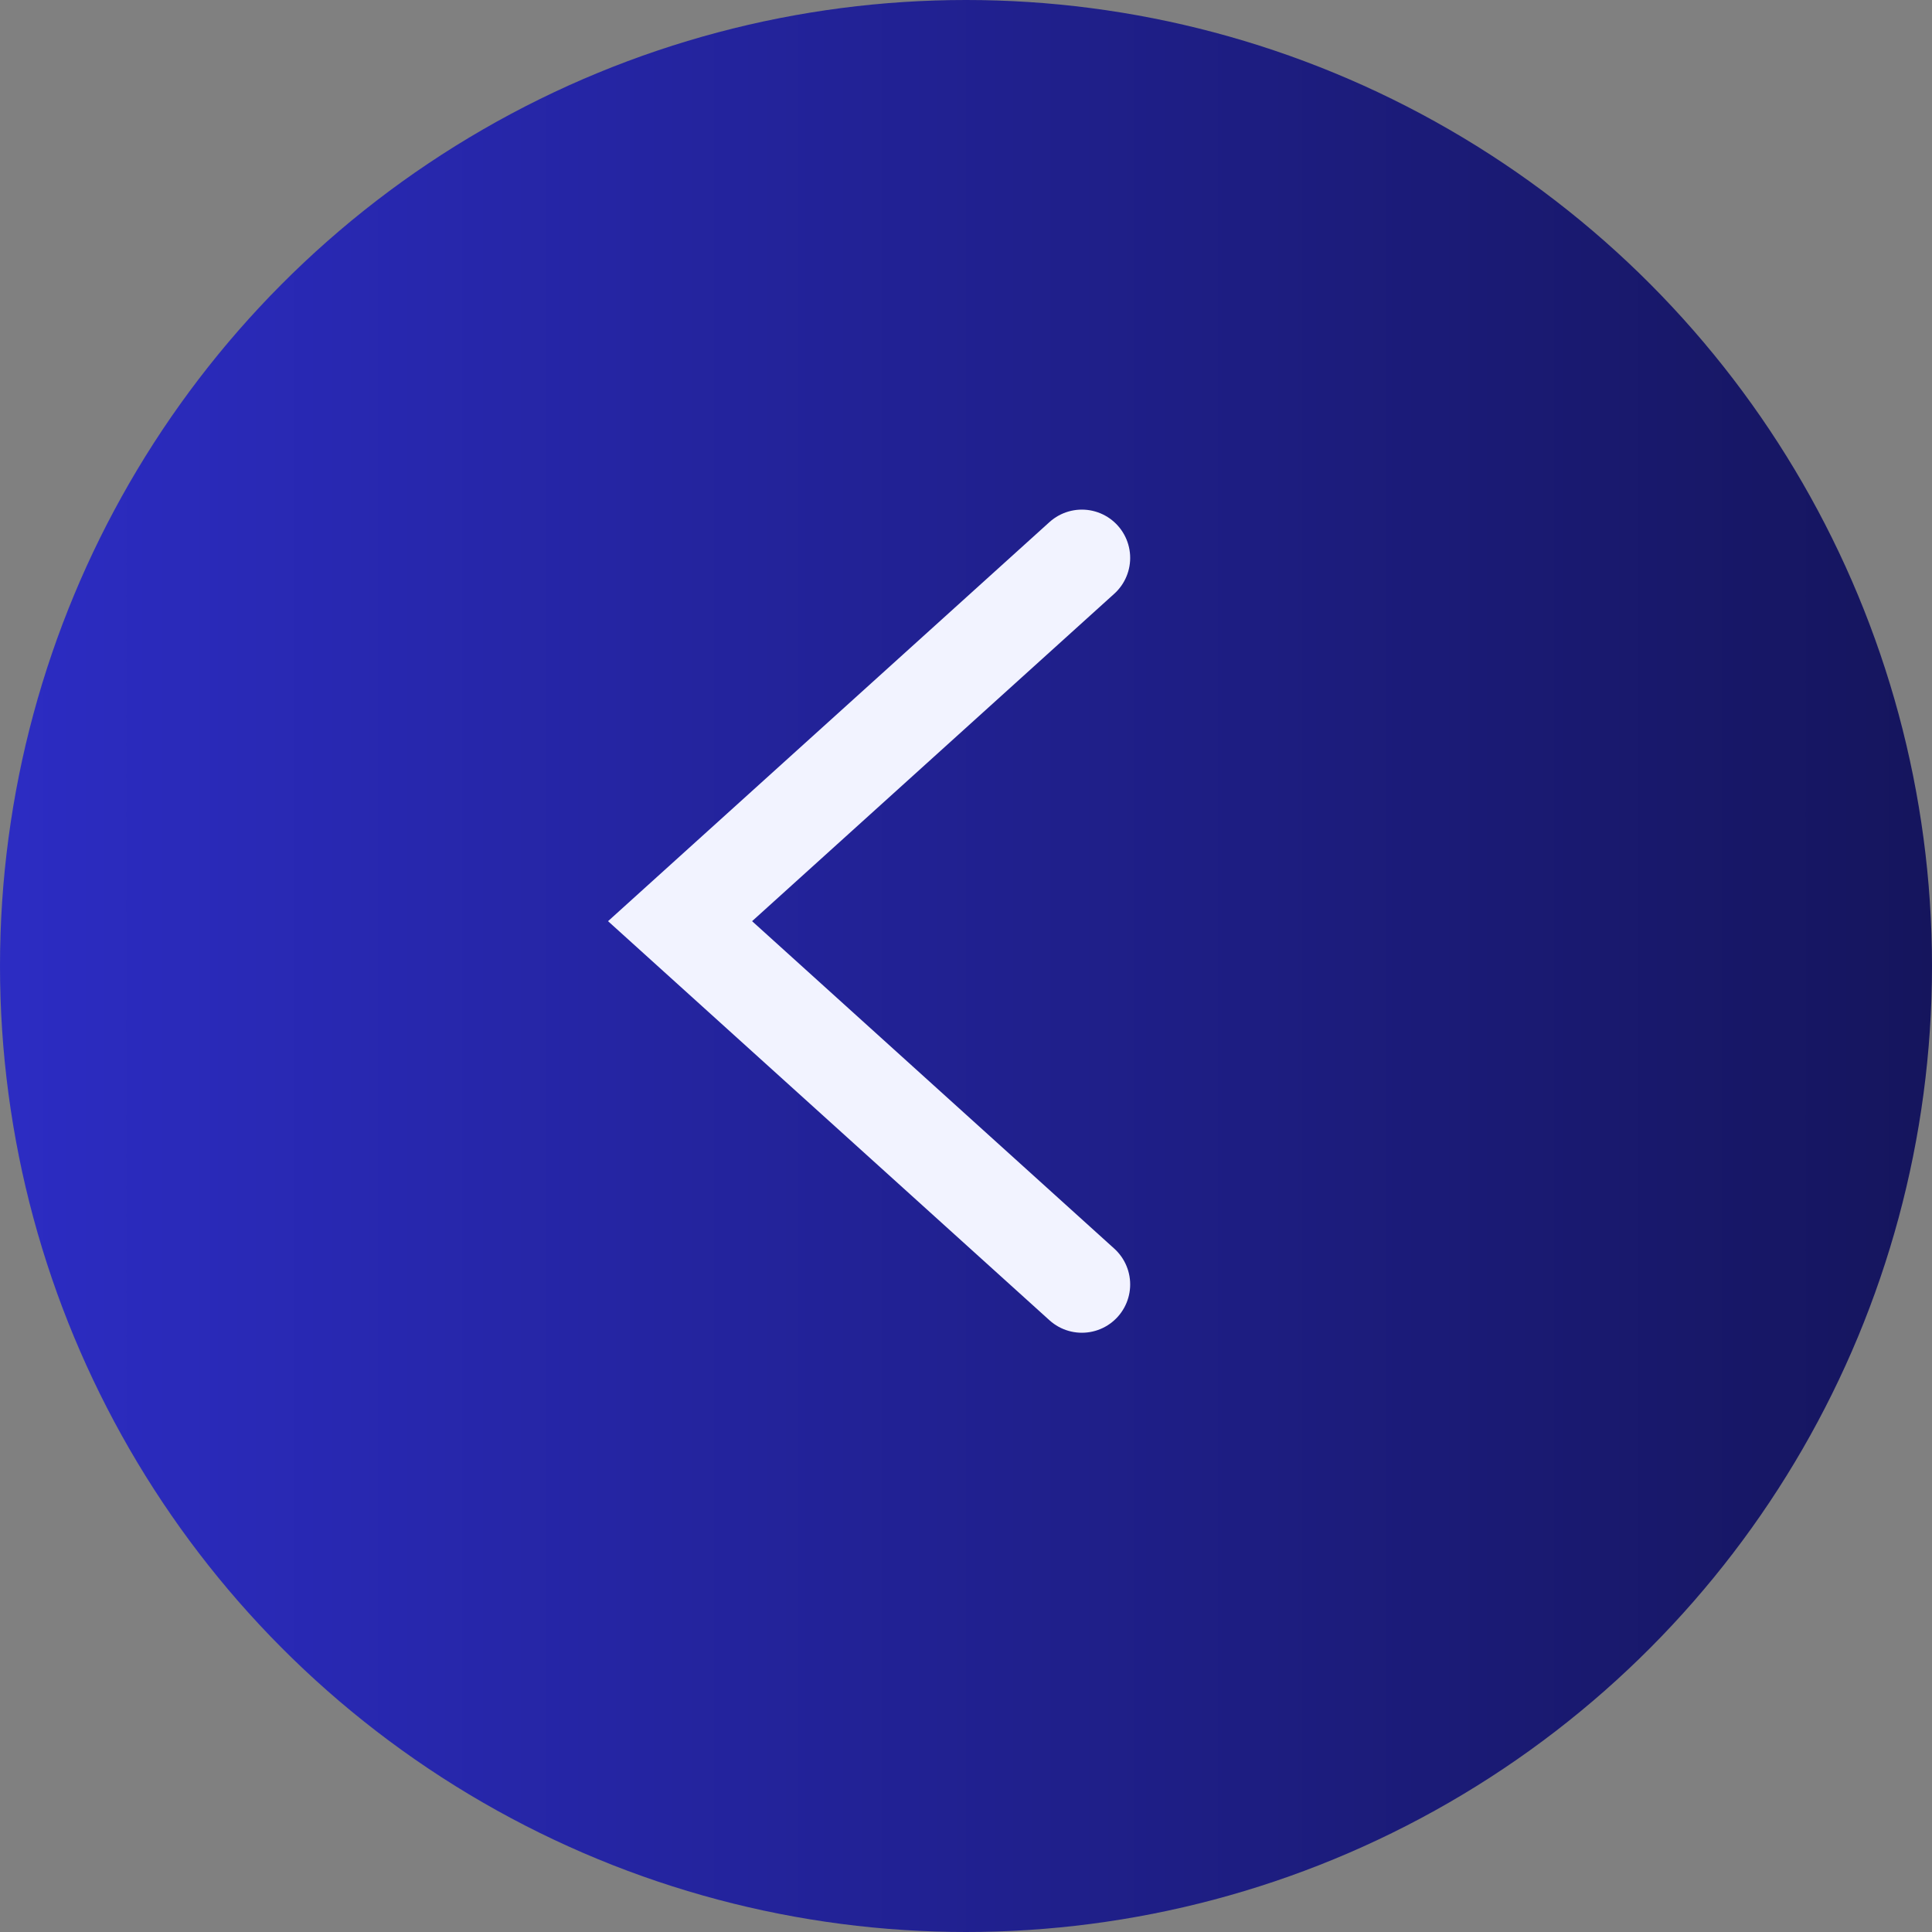
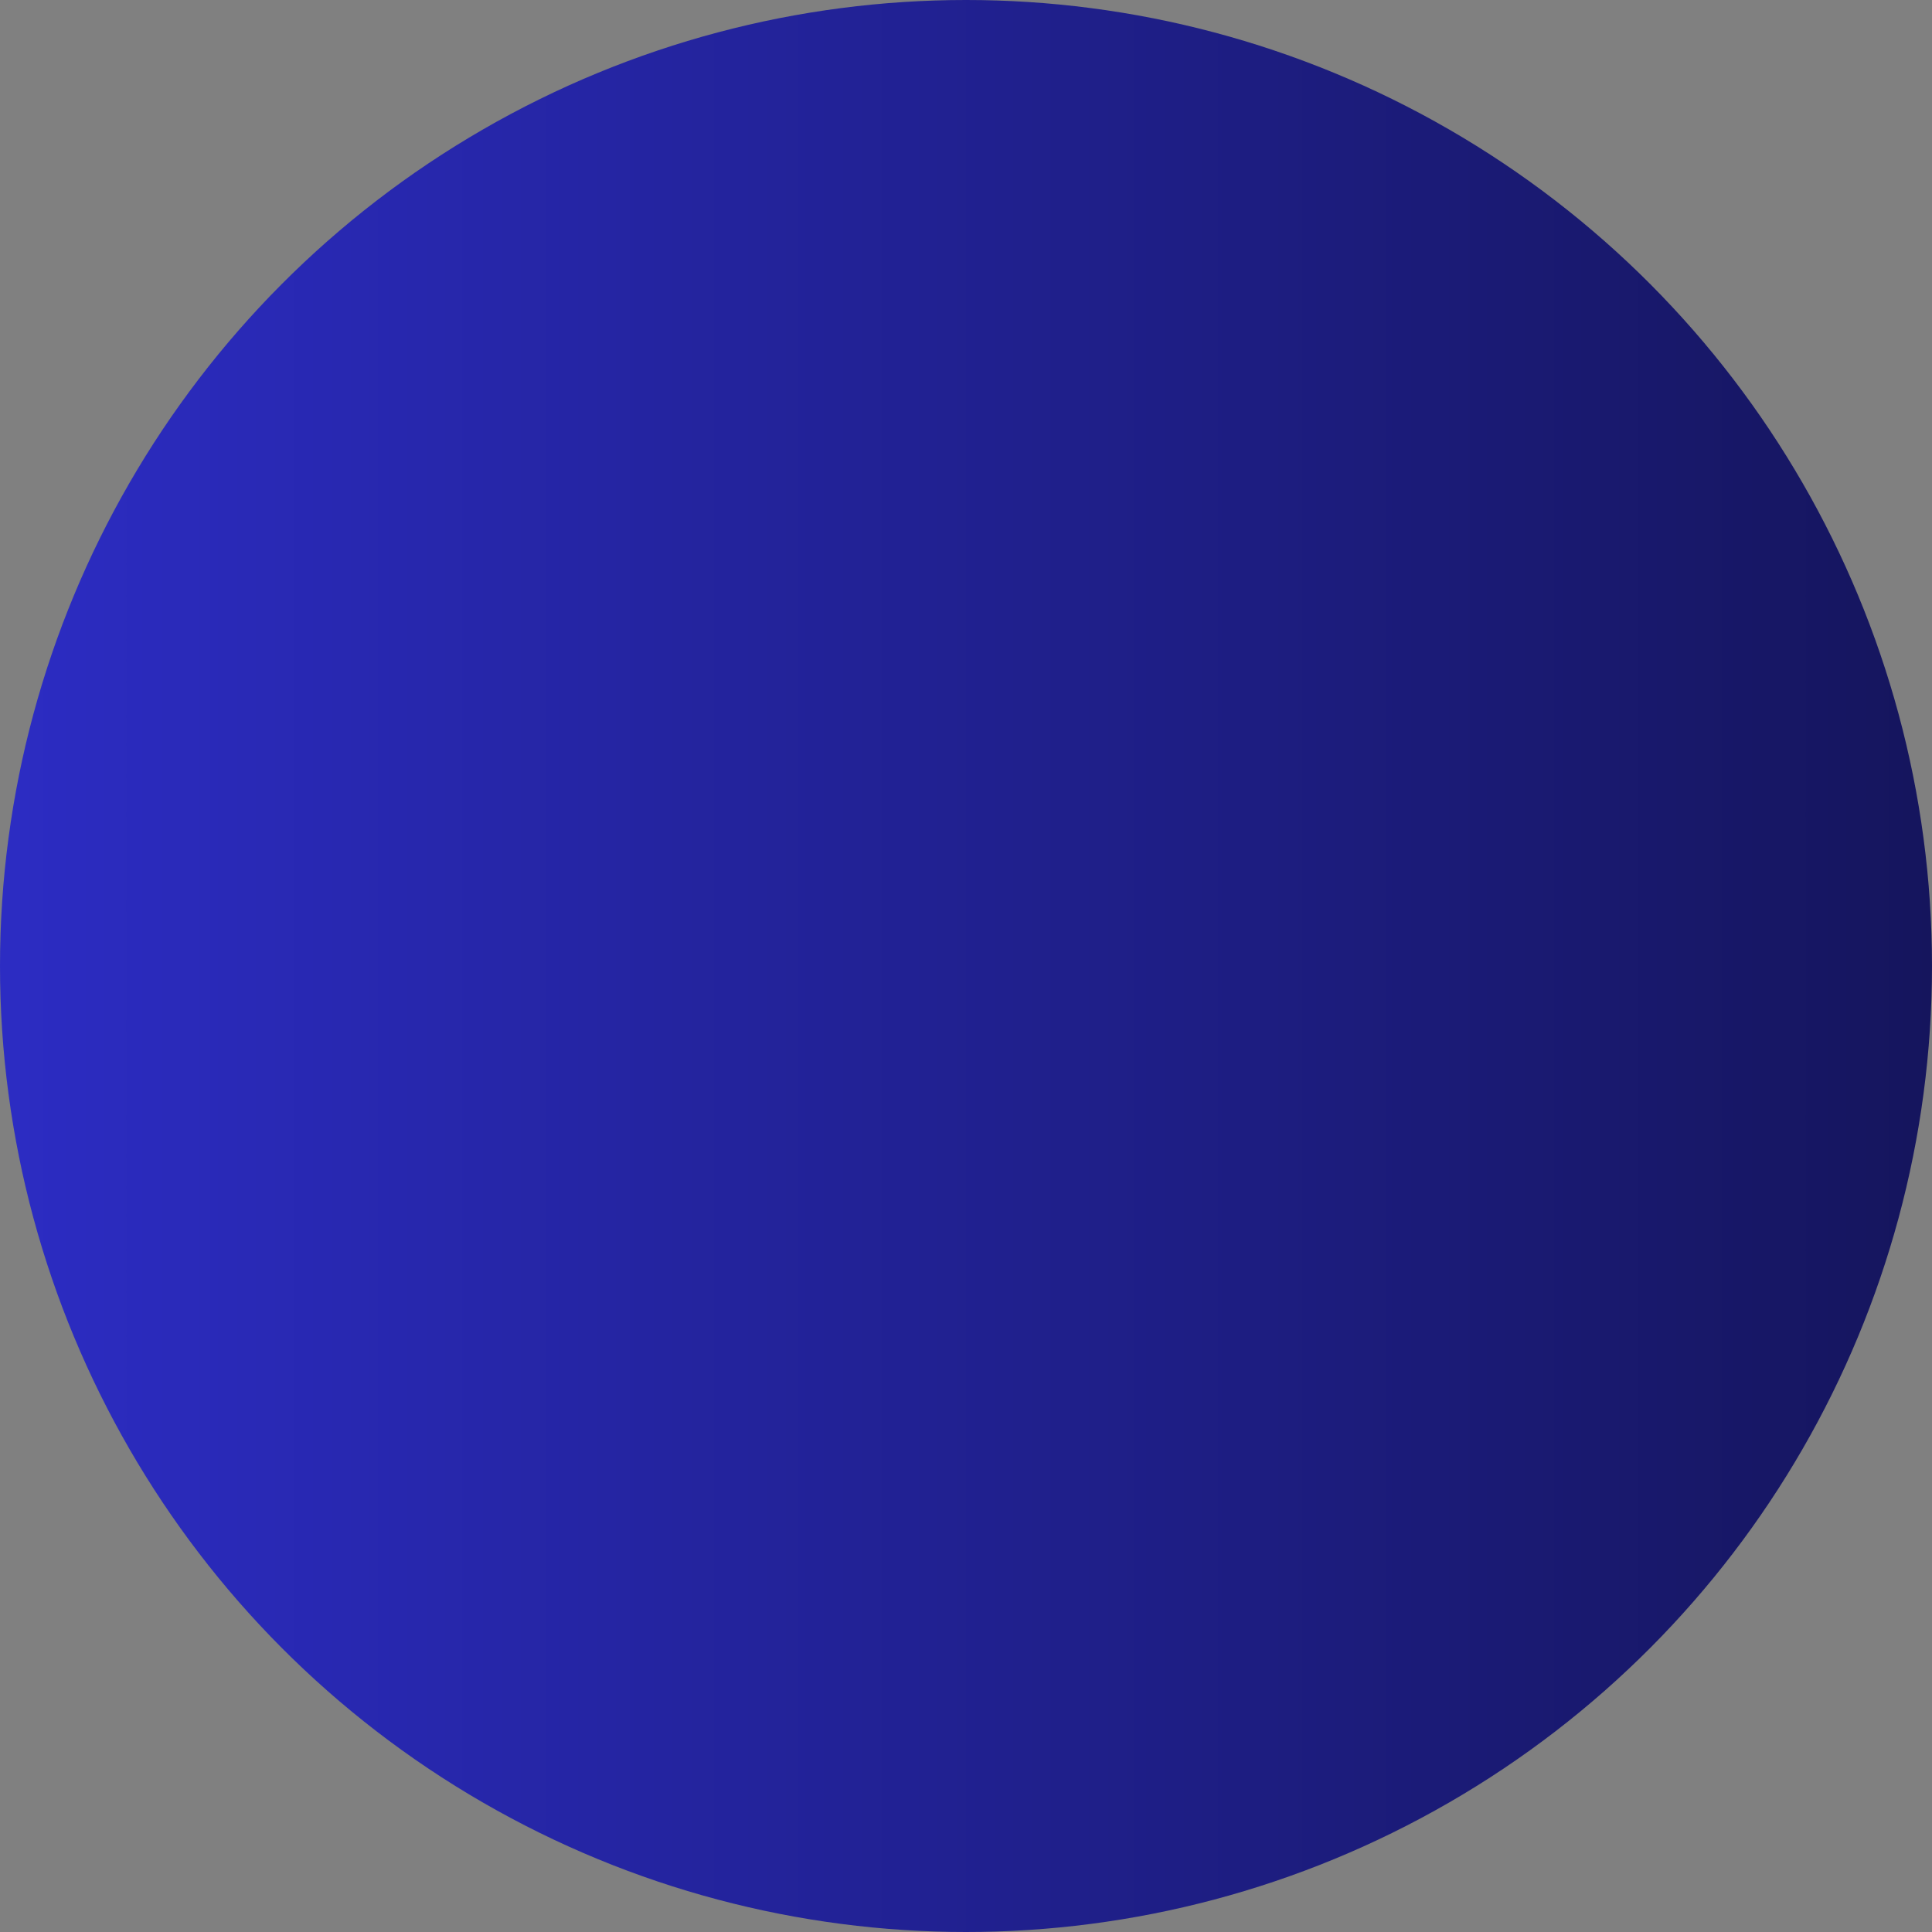
<svg xmlns="http://www.w3.org/2000/svg" width="40" height="40" viewBox="0 0 40 40" fill="none">
  <rect x="0" y="0" width="40" height="40" fill="#808080" stroke="none" />
  <circle cx="20" cy="20" r="20" transform="rotate(-180 20 20)" fill="url(#paint0_linear_613_241)" />
-   <path d="M22.399 11.551L14.08 19.072L22.399 26.593" stroke="#F2F3FF" stroke-width="2" stroke-linecap="round" />
  <defs>
    <linearGradient id="paint0_linear_613_241" x1="1.90735e-06" y1="20" x2="40" y2="20" gradientUnits="userSpaceOnUse">
      <stop stop-color="#15155D" />
      <stop offset="1" stop-color="#2C2CC3" />
    </linearGradient>
  </defs>
</svg>